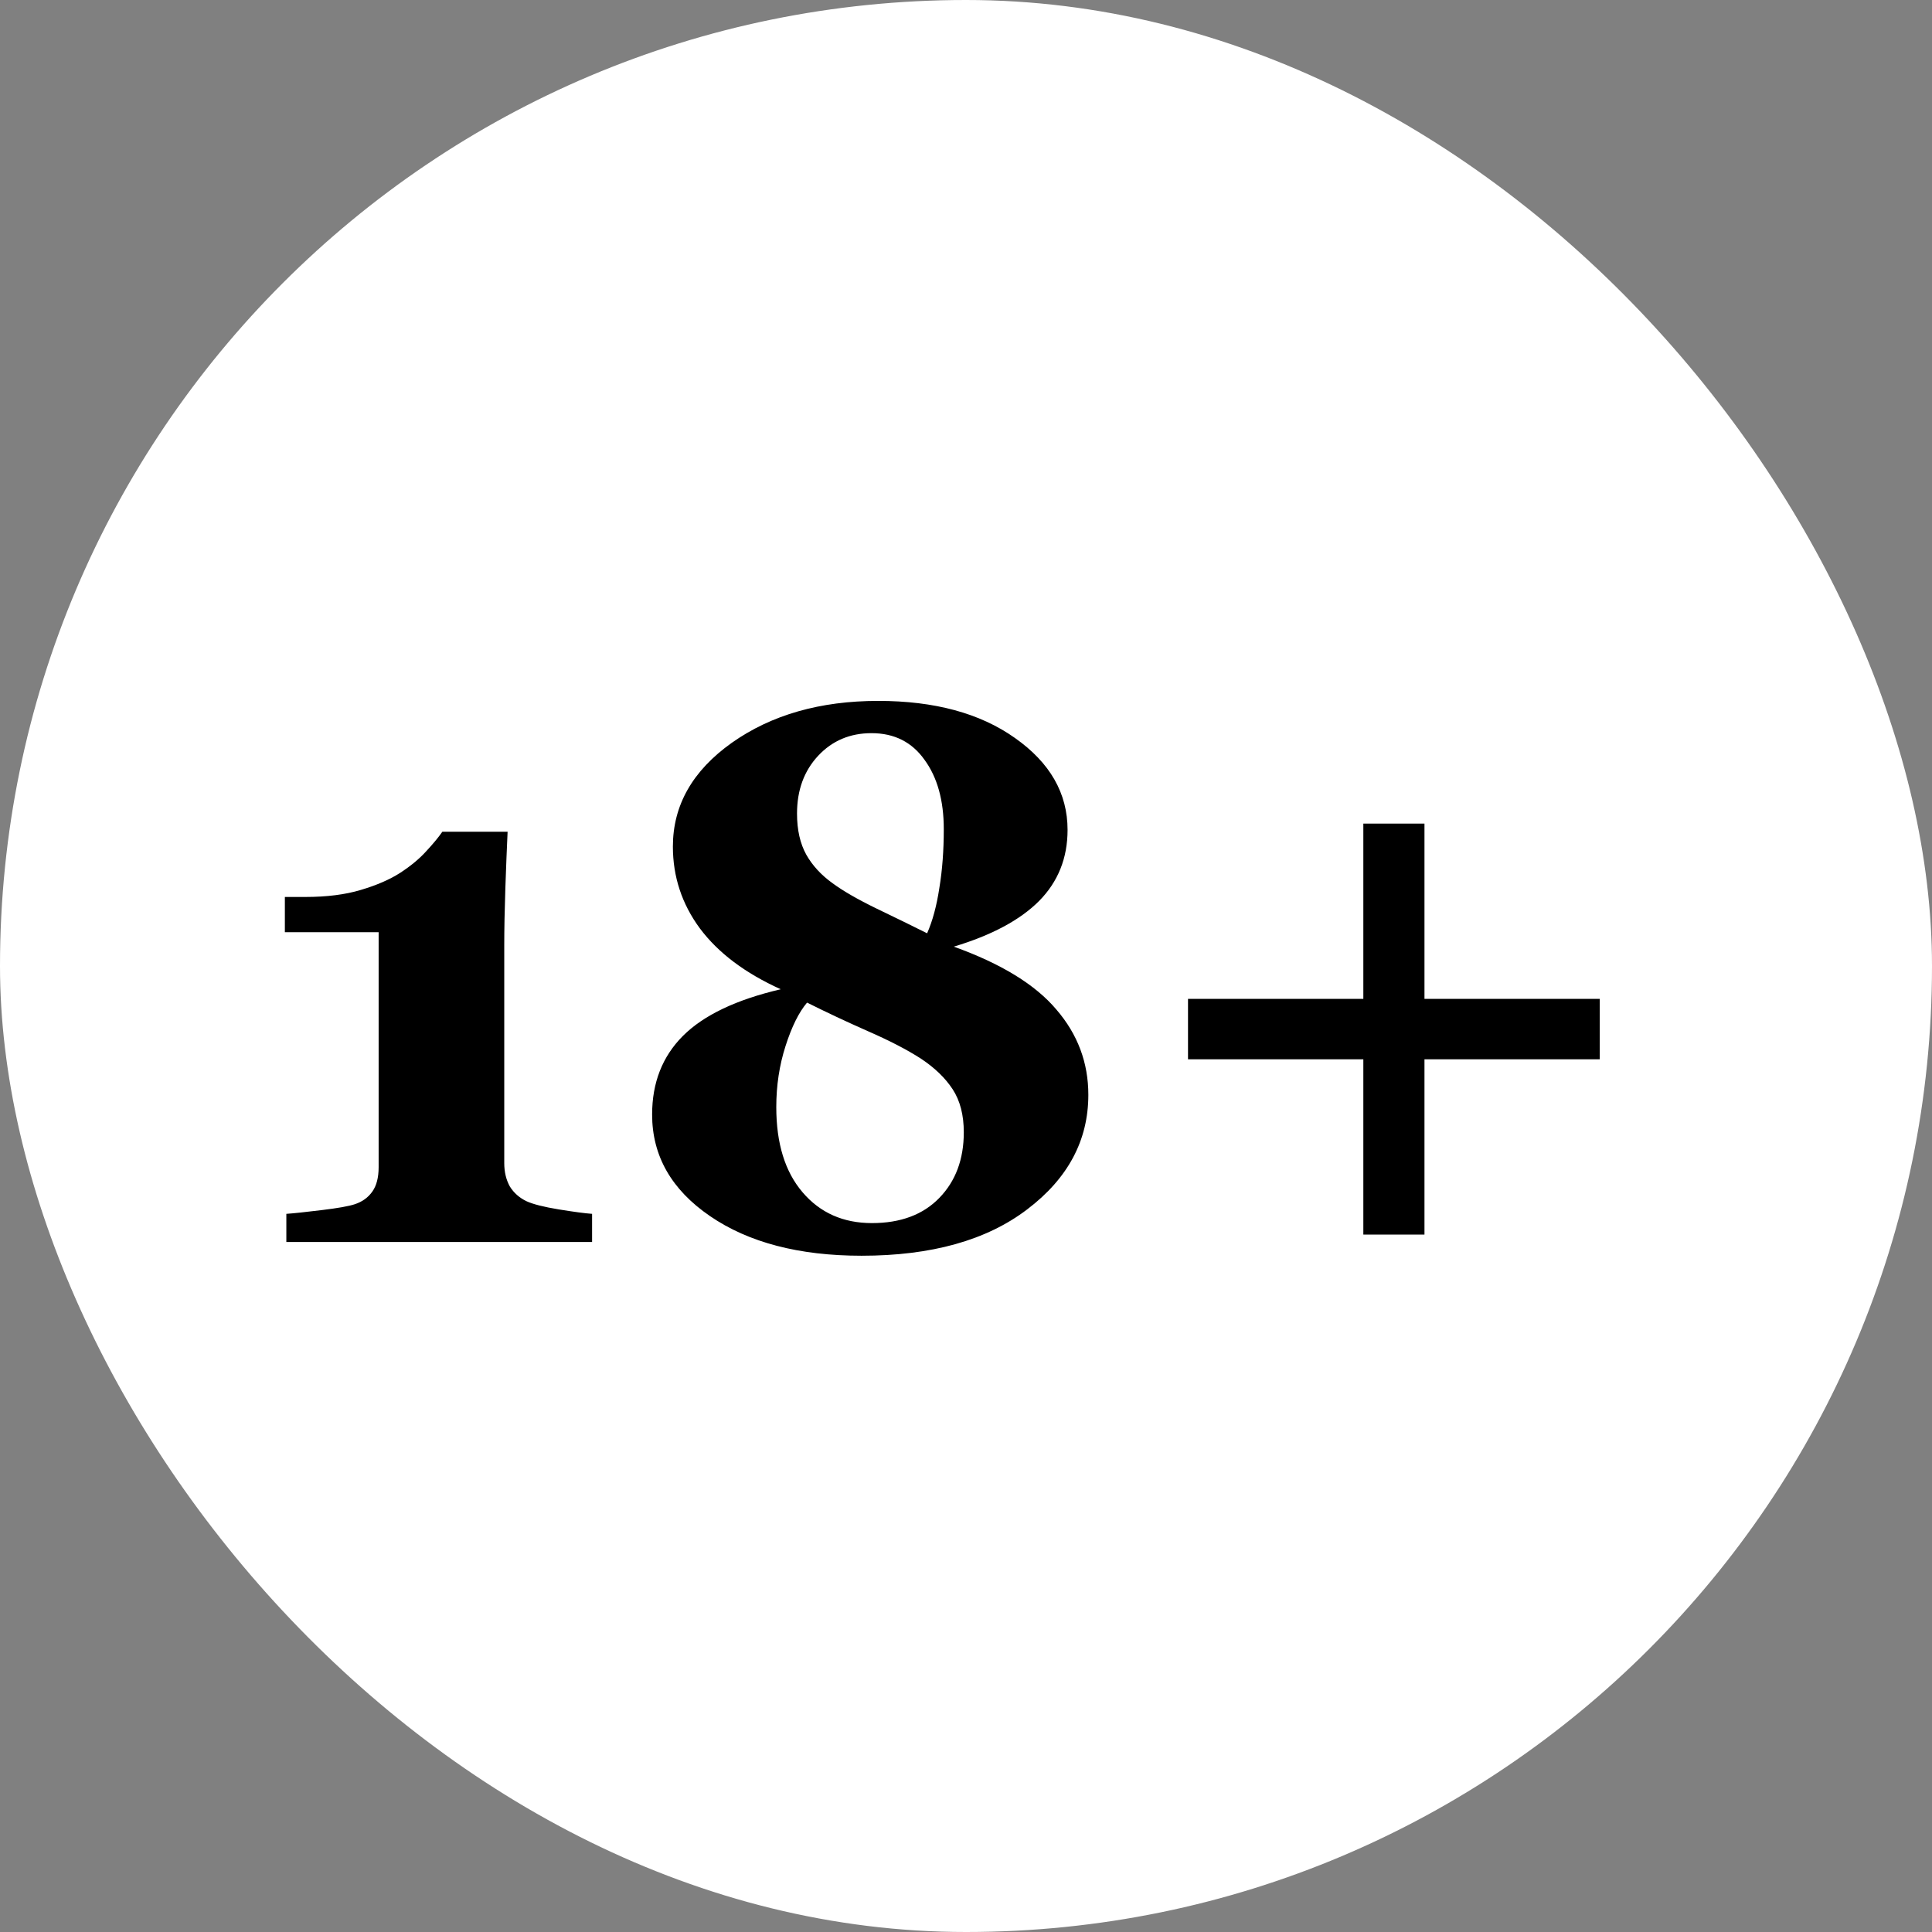
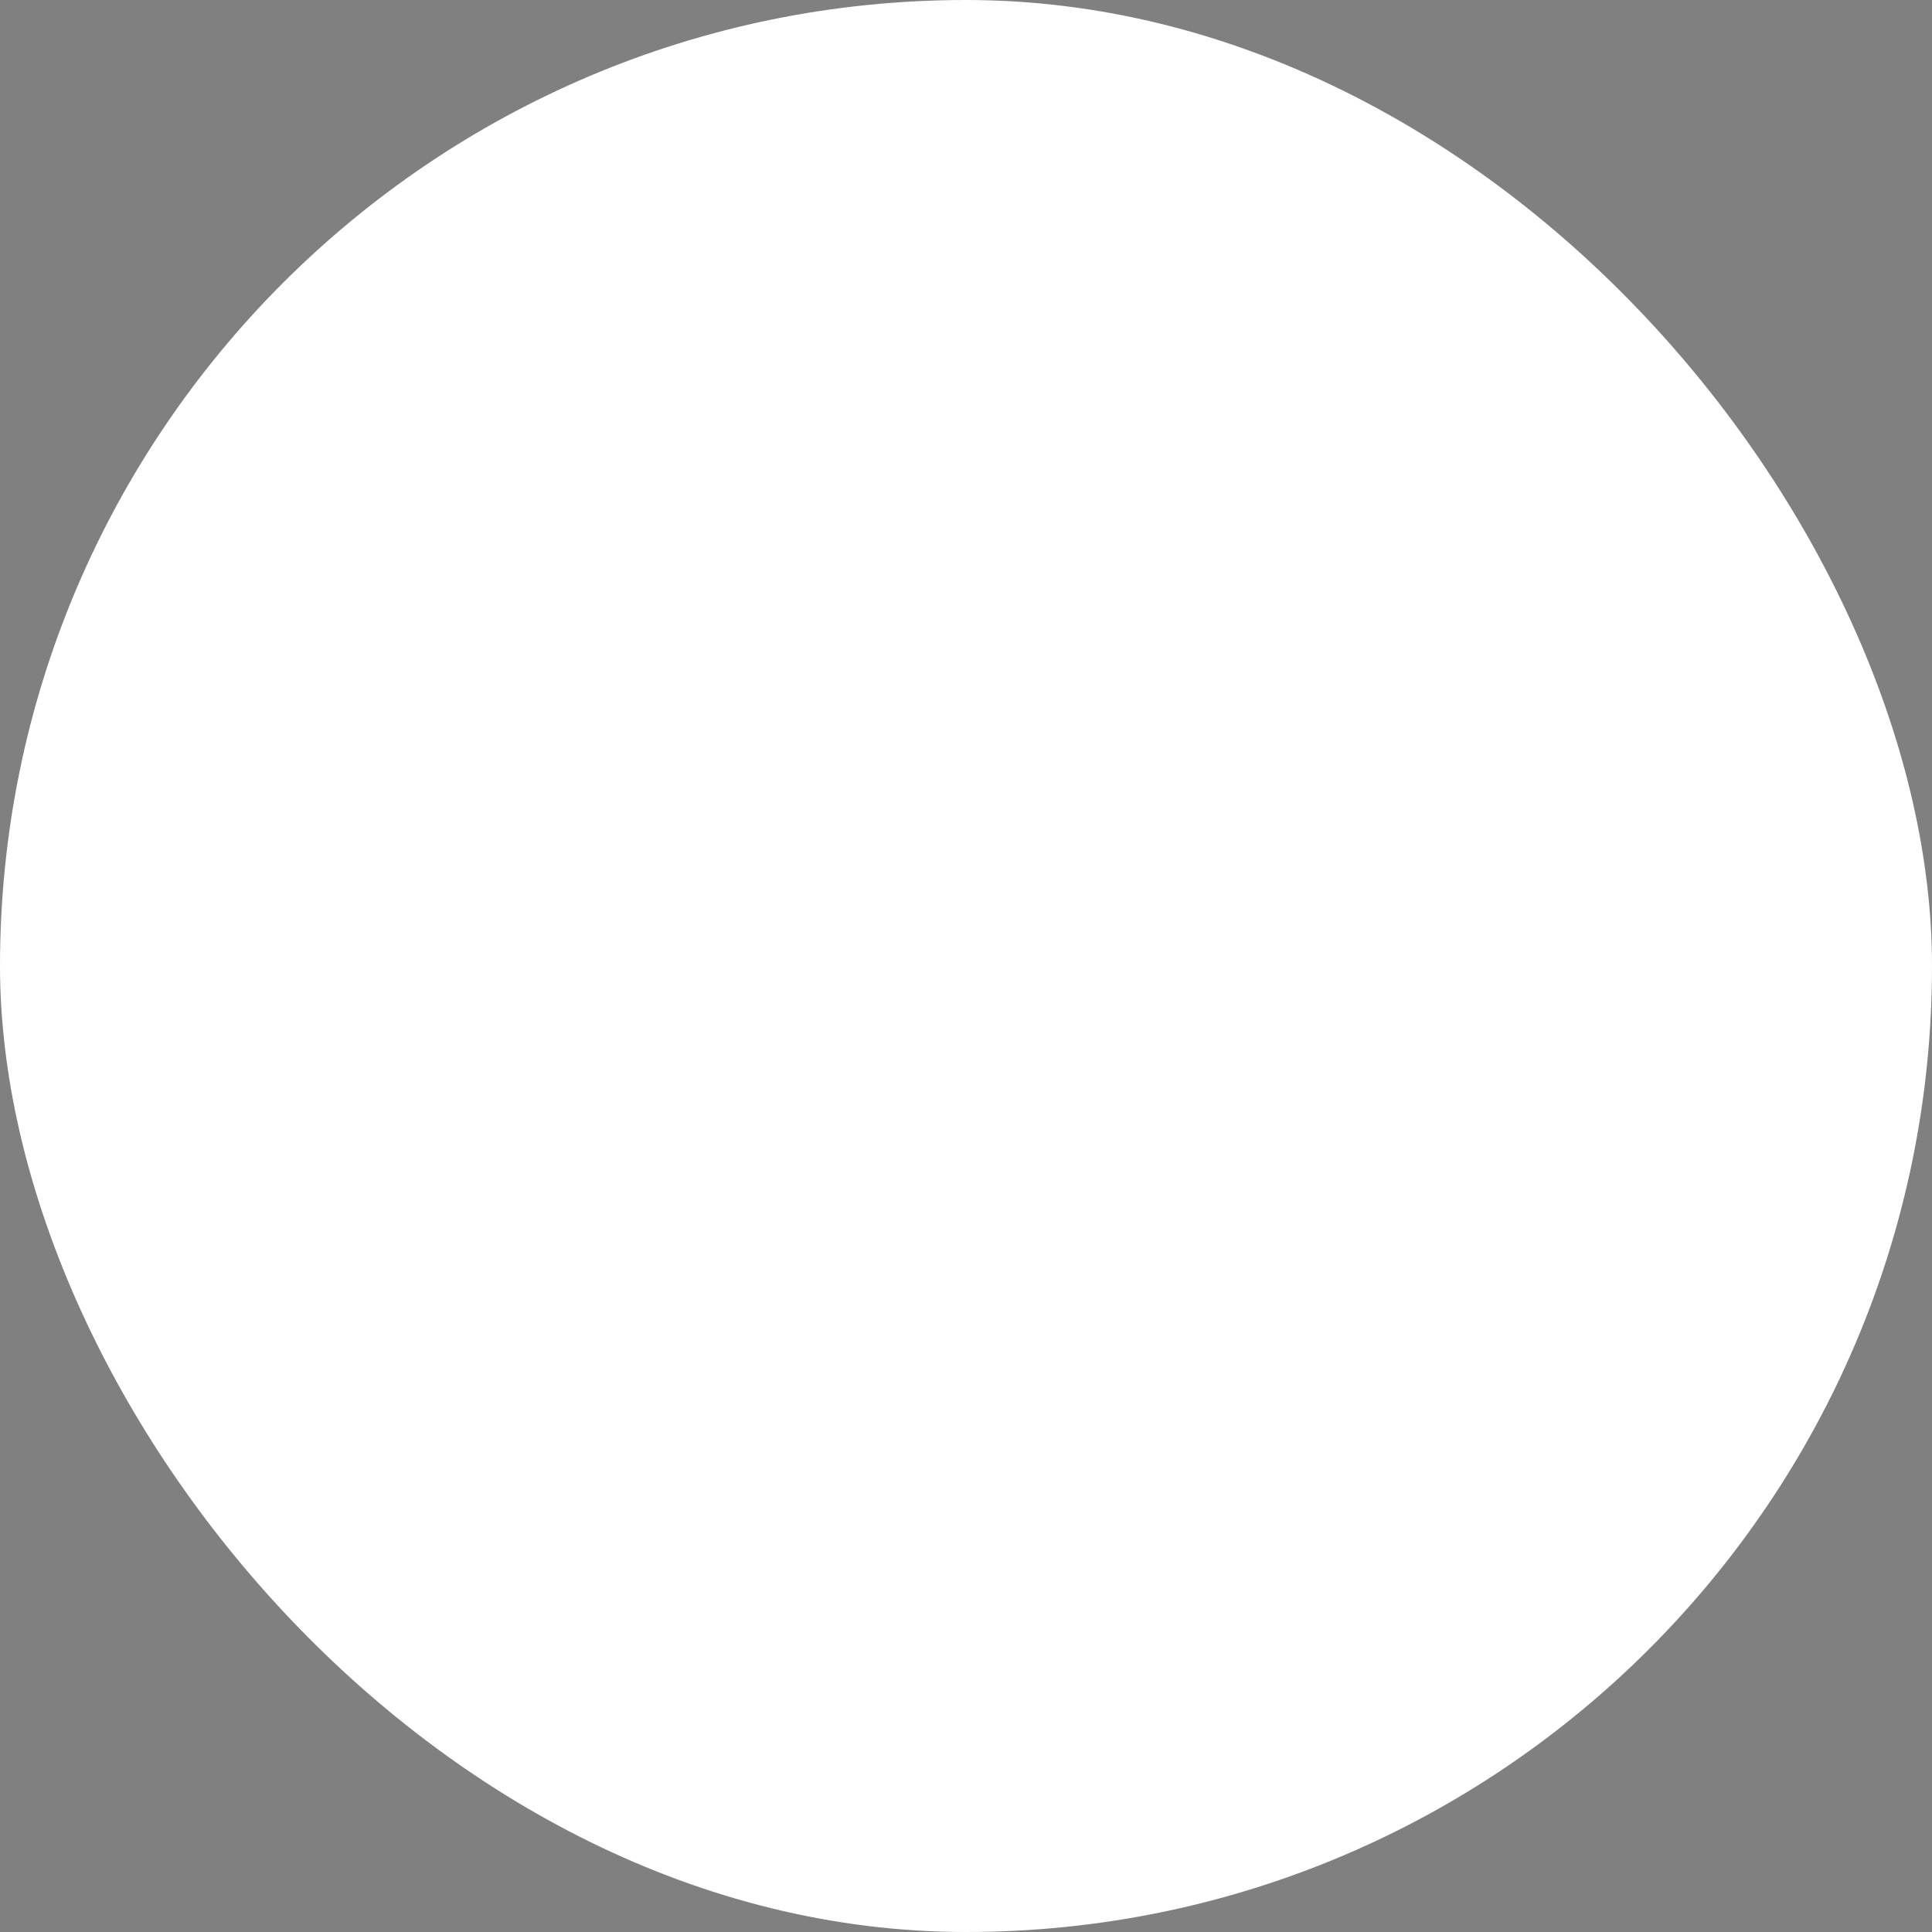
<svg xmlns="http://www.w3.org/2000/svg" width="56" height="56" viewBox="0 0 56 56" fill="none">
  <rect x="0" y="0" width="56" height="56" fill="#808080" stroke="none" />
  <rect width="56" height="56" rx="28" fill="white" />
-   <path d="M17.162 36H8.3V35.184C8.515 35.169 8.855 35.133 9.32 35.076C9.793 35.019 10.115 34.962 10.287 34.904C10.502 34.833 10.67 34.711 10.792 34.539C10.914 34.367 10.975 34.131 10.975 33.83V27.02H8.257V25.999H8.848C9.471 25.999 10.008 25.931 10.459 25.795C10.917 25.659 11.297 25.494 11.598 25.301C11.906 25.1 12.156 24.893 12.35 24.678C12.55 24.463 12.708 24.273 12.822 24.108H14.713C14.691 24.574 14.67 25.118 14.648 25.741C14.627 26.364 14.616 26.923 14.616 27.417V33.712C14.616 33.97 14.67 34.195 14.777 34.389C14.892 34.575 15.053 34.718 15.261 34.818C15.447 34.904 15.758 34.983 16.195 35.055C16.632 35.126 16.954 35.169 17.162 35.184V36ZM31.546 31.735C31.546 33.053 30.955 34.16 29.773 35.055C28.599 35.95 26.998 36.398 24.972 36.398C23.16 36.398 21.695 36.014 20.578 35.248C19.461 34.482 18.902 33.501 18.902 32.305C18.902 31.381 19.2 30.622 19.794 30.027C20.395 29.426 21.341 28.975 22.63 28.674C21.599 28.208 20.818 27.621 20.288 26.912C19.765 26.203 19.504 25.412 19.504 24.538C19.504 23.342 20.073 22.34 21.212 21.53C22.358 20.721 23.772 20.316 25.455 20.316C27.088 20.316 28.409 20.674 29.419 21.391C30.436 22.107 30.944 22.995 30.944 24.055C30.944 24.871 30.669 25.559 30.117 26.117C29.566 26.669 28.742 27.109 27.646 27.439C29.021 27.933 30.013 28.541 30.622 29.265C31.238 29.981 31.546 30.804 31.546 31.735ZM27.356 24.033C27.356 23.203 27.17 22.533 26.798 22.024C26.433 21.509 25.921 21.251 25.262 21.251C24.639 21.251 24.123 21.469 23.715 21.906C23.307 22.343 23.102 22.902 23.102 23.582C23.102 24.055 23.192 24.452 23.371 24.774C23.55 25.09 23.804 25.365 24.134 25.602C24.435 25.824 24.857 26.067 25.401 26.332C25.953 26.597 26.443 26.837 26.873 27.052C27.031 26.694 27.149 26.257 27.227 25.741C27.314 25.218 27.356 24.649 27.356 24.033ZM27.936 32.82C27.936 32.319 27.829 31.904 27.614 31.574C27.399 31.245 27.091 30.948 26.69 30.683C26.289 30.425 25.777 30.16 25.154 29.888C24.538 29.616 23.951 29.34 23.393 29.061C23.156 29.34 22.949 29.759 22.77 30.317C22.59 30.876 22.501 31.467 22.501 32.09C22.501 33.143 22.755 33.966 23.264 34.56C23.772 35.155 24.442 35.452 25.273 35.452C26.103 35.452 26.755 35.209 27.227 34.722C27.7 34.235 27.936 33.601 27.936 32.82ZM46.37 30.704H41.289V35.785H39.517V30.704H34.435V28.953H39.517V23.872H41.289V28.953H46.37V30.704Z" fill="black" />
</svg>